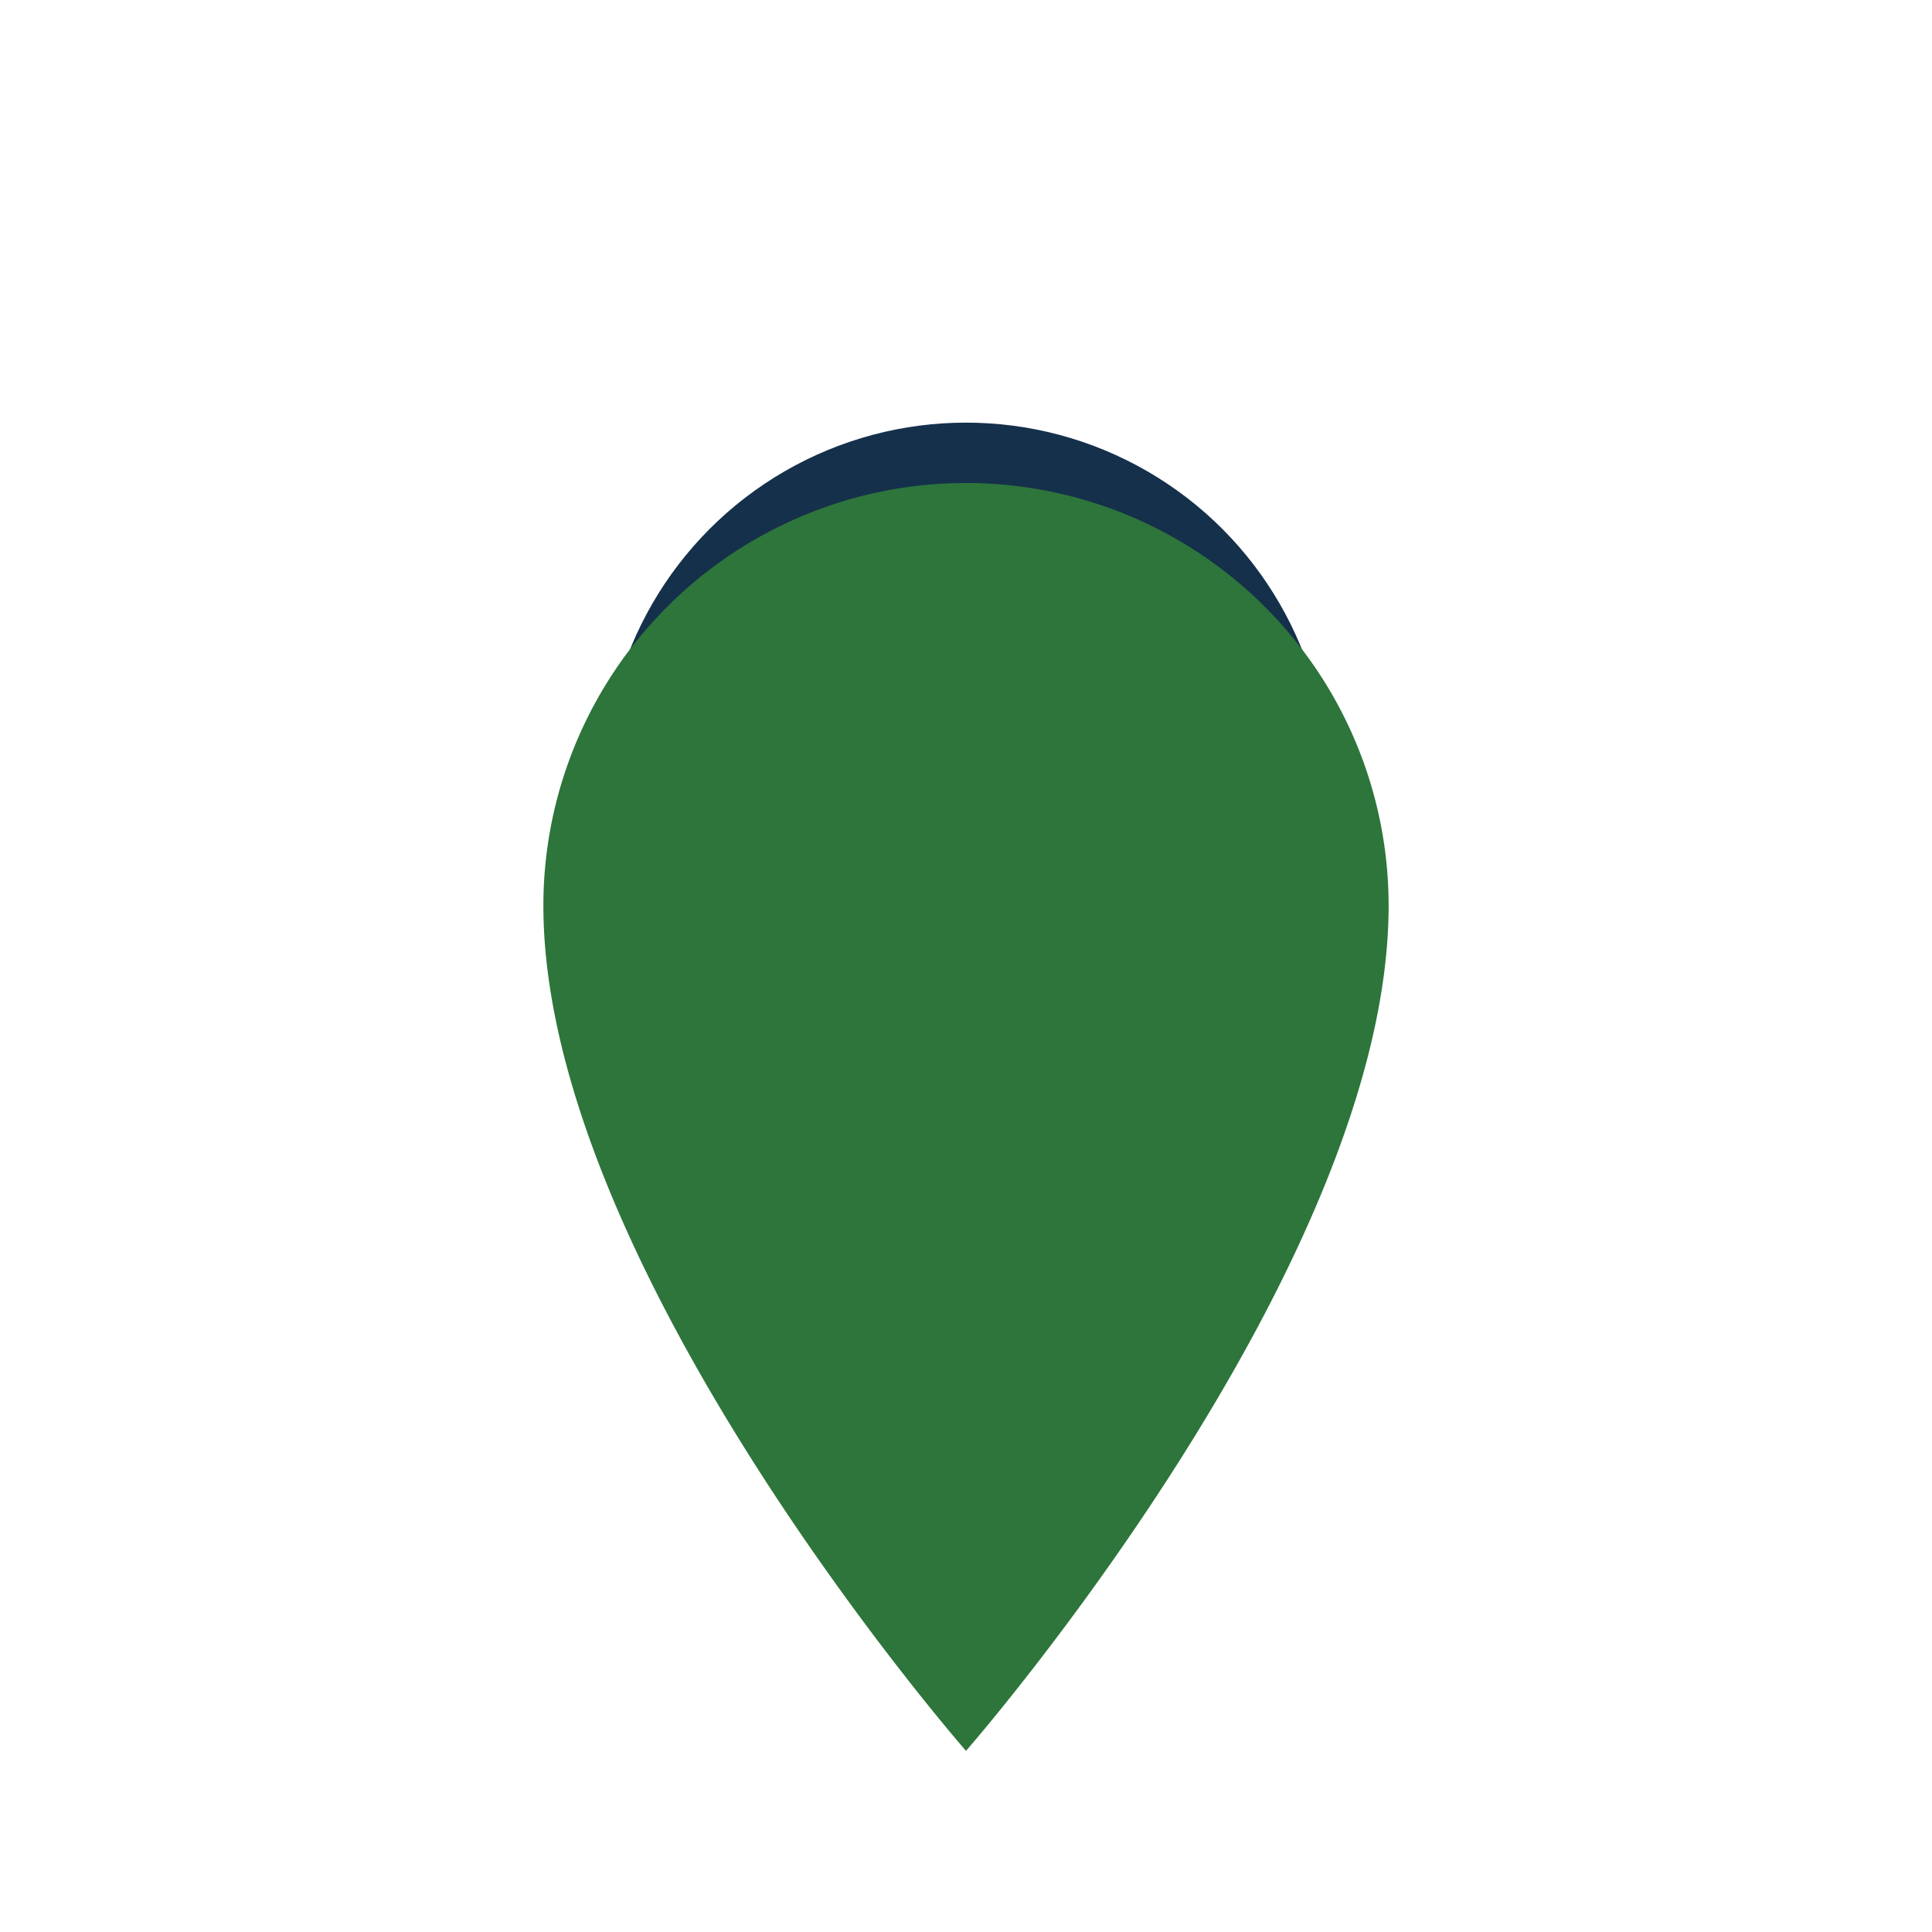
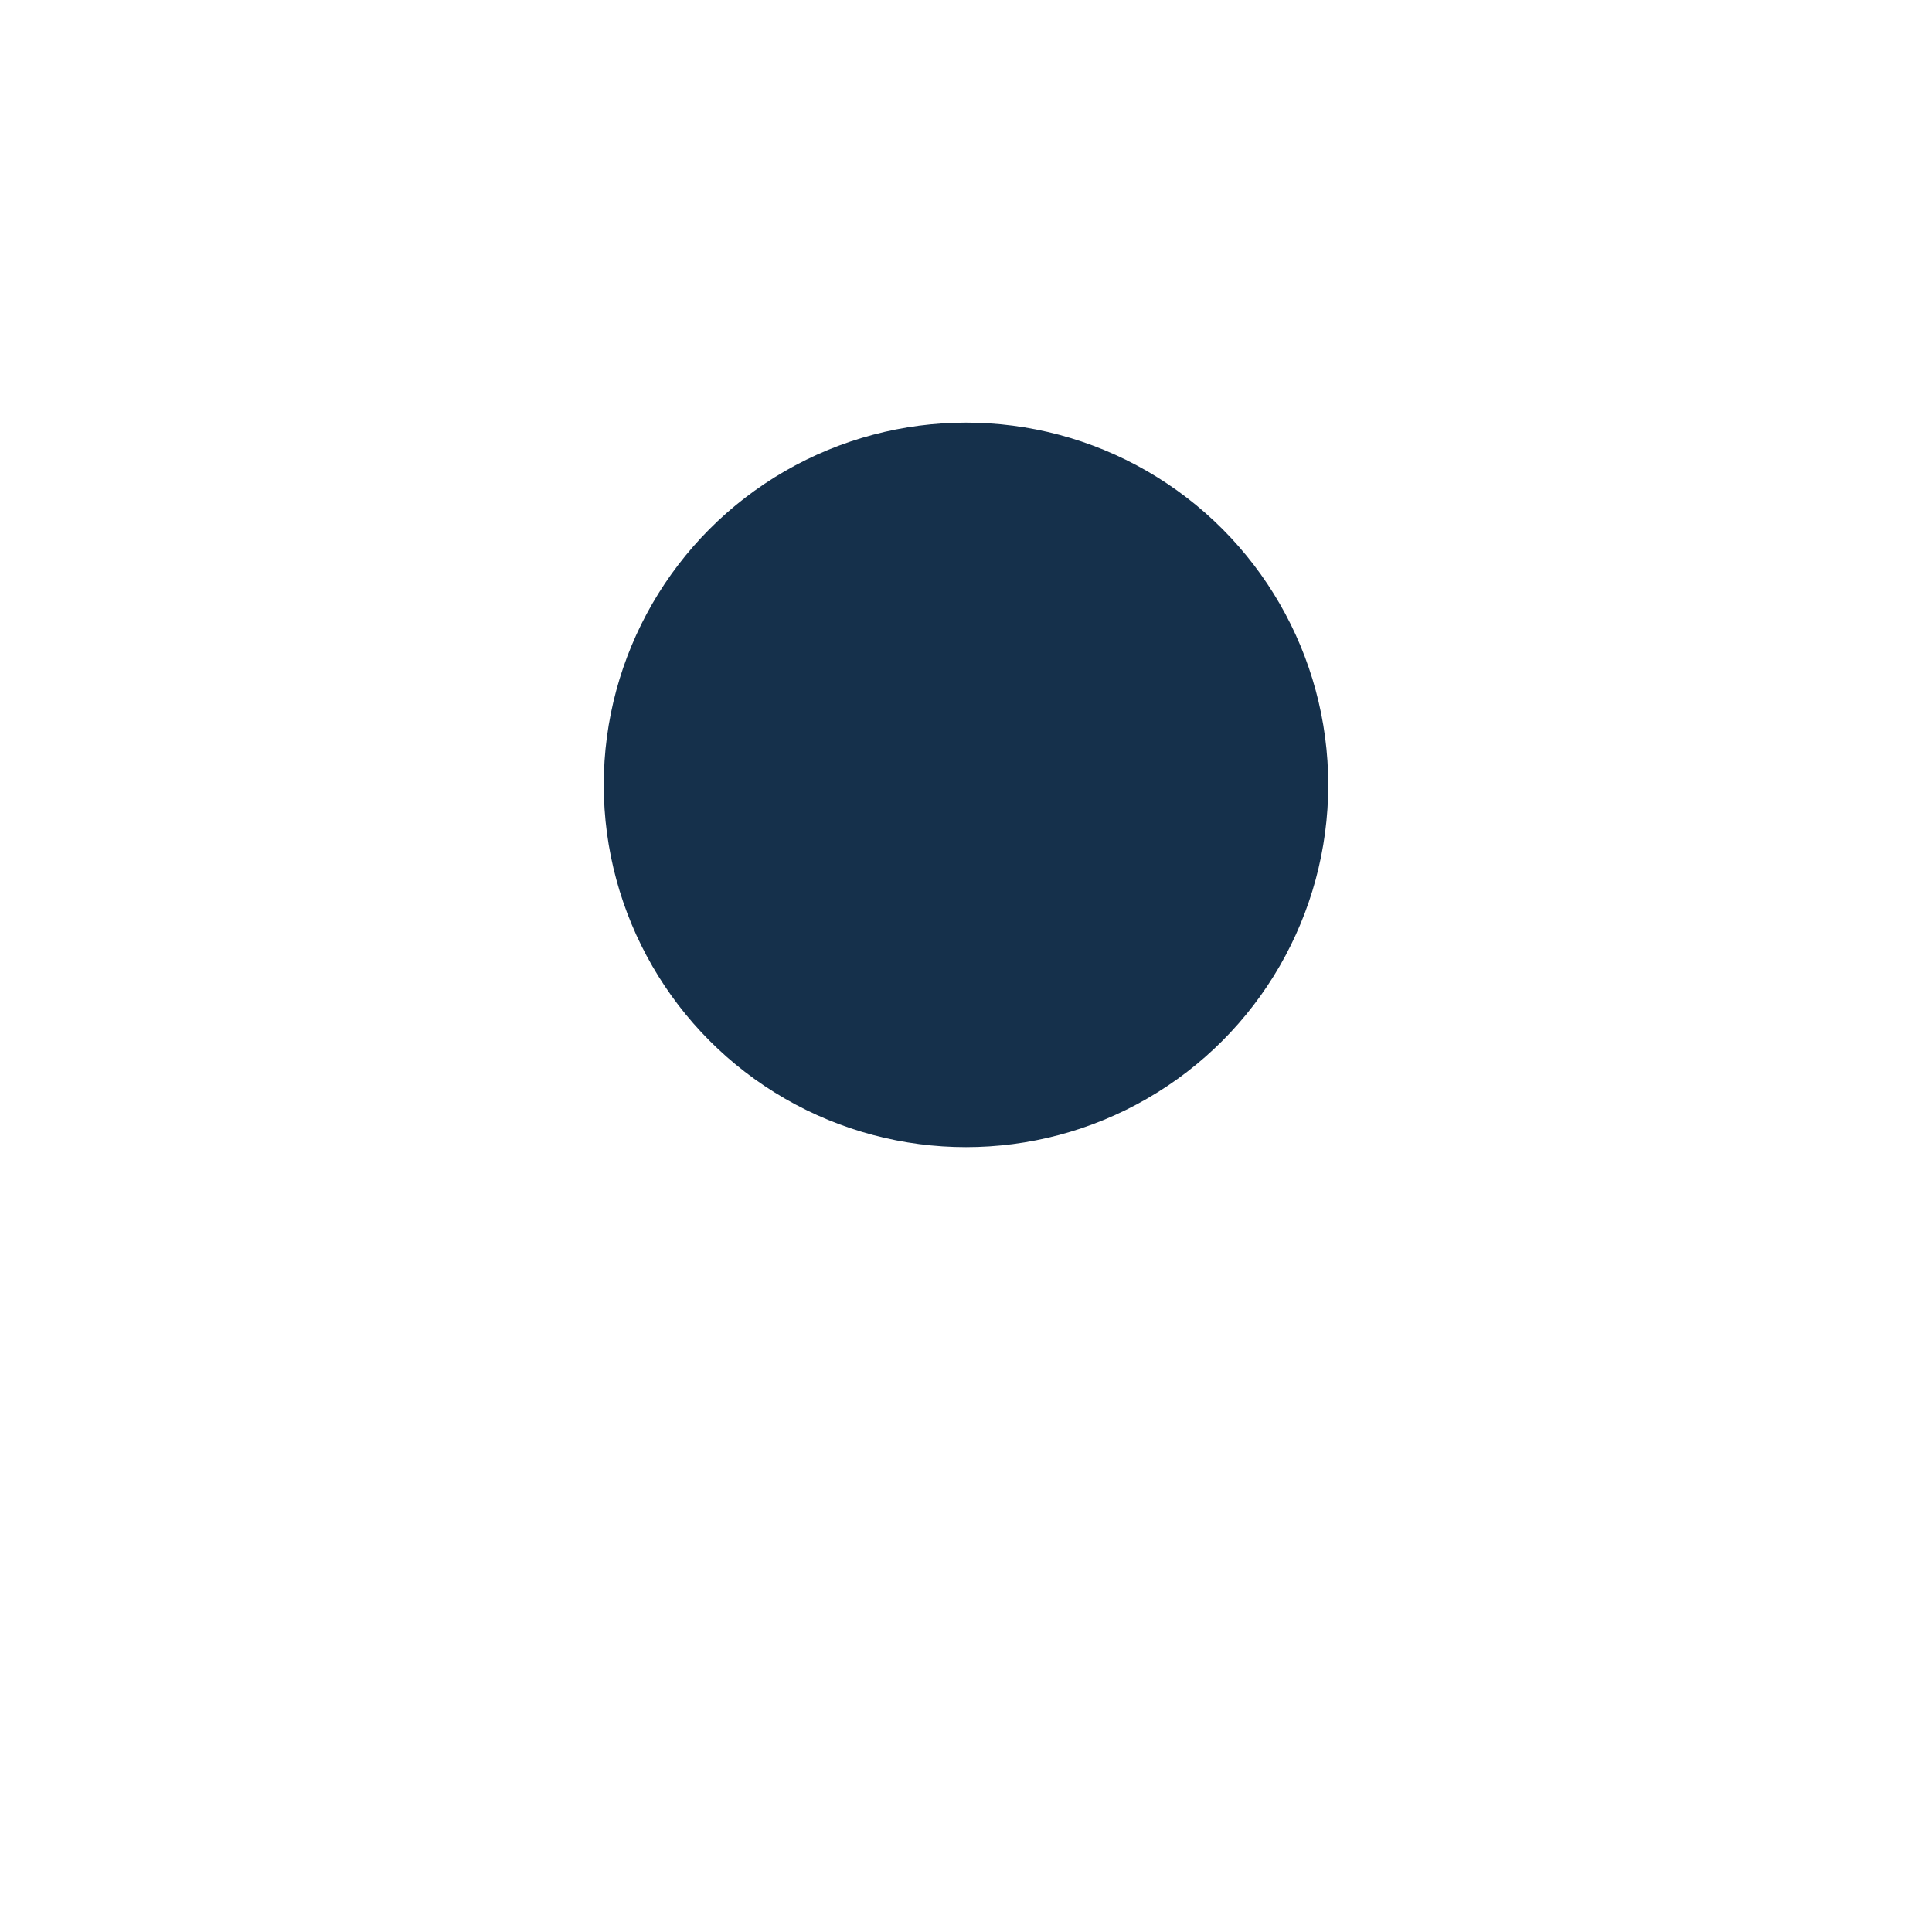
<svg xmlns="http://www.w3.org/2000/svg" width="32" height="32" viewBox="0 0 32 32">
  <circle cx="16" cy="13" r="6" fill="#15304B" />
-   <path d="M16 29s7-8 7-14a7 7 0 10-14 0c0 6 7 14 7 14z" fill="#2D753B" />
</svg>